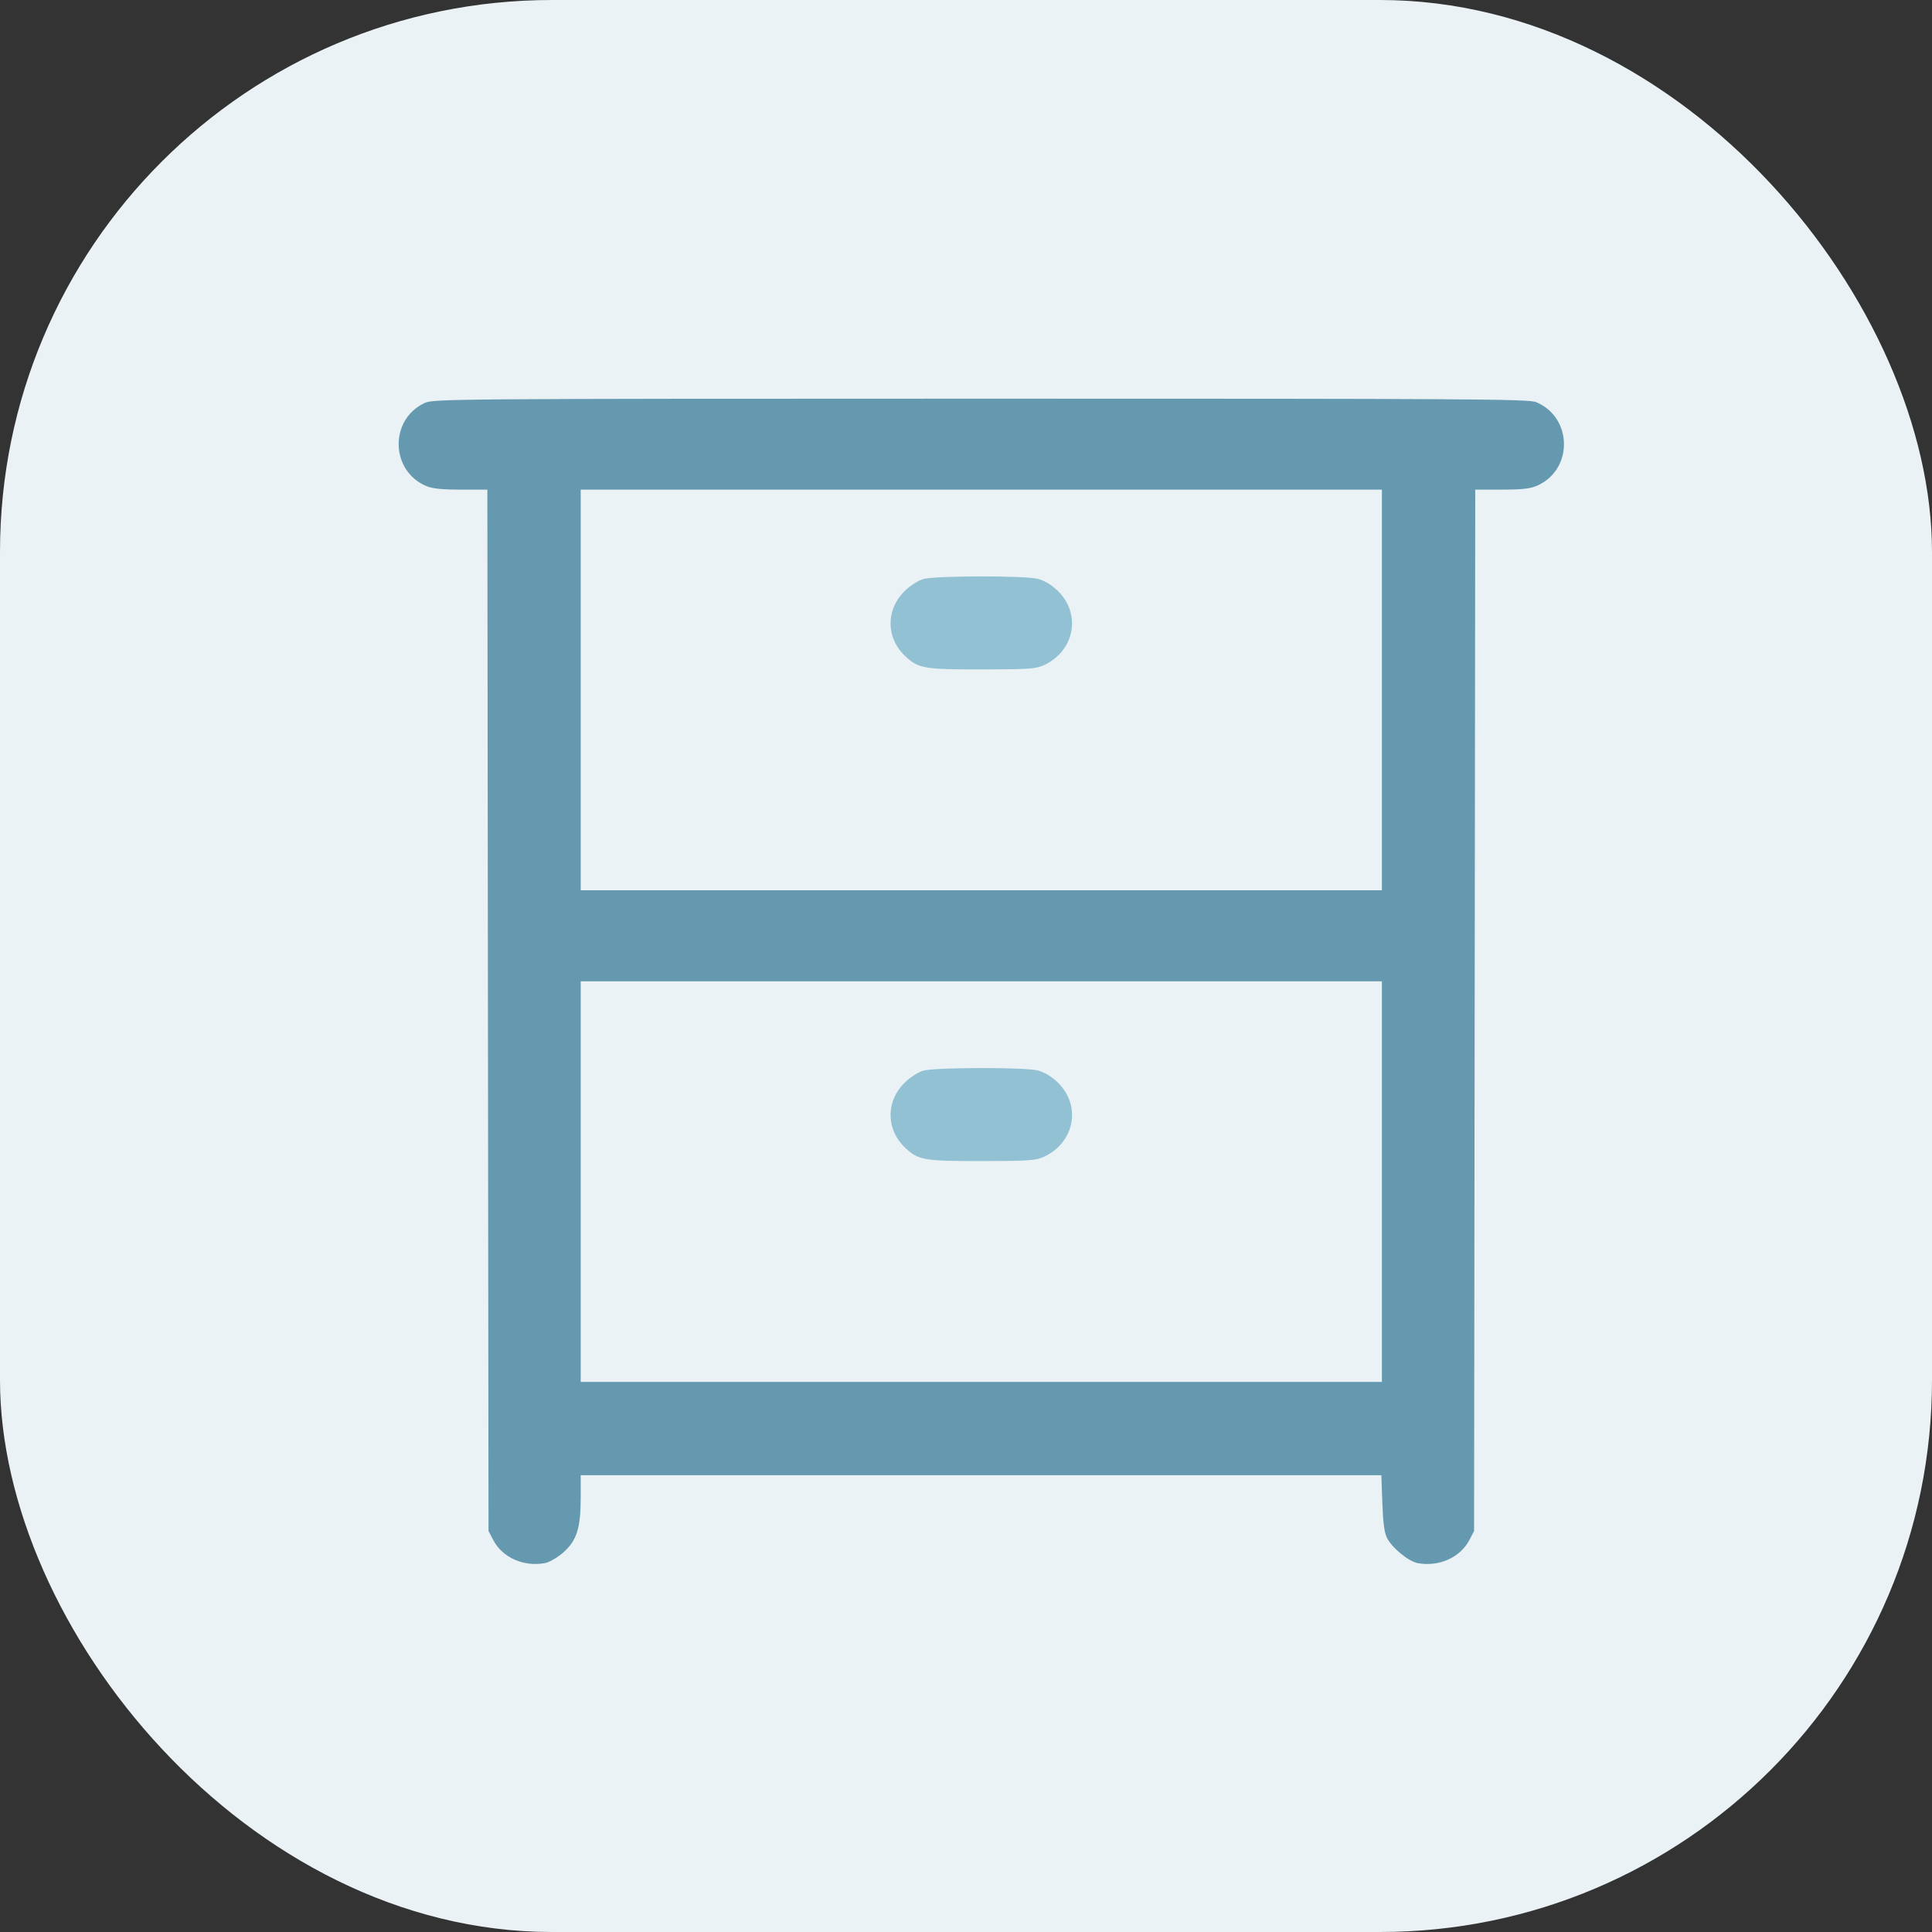
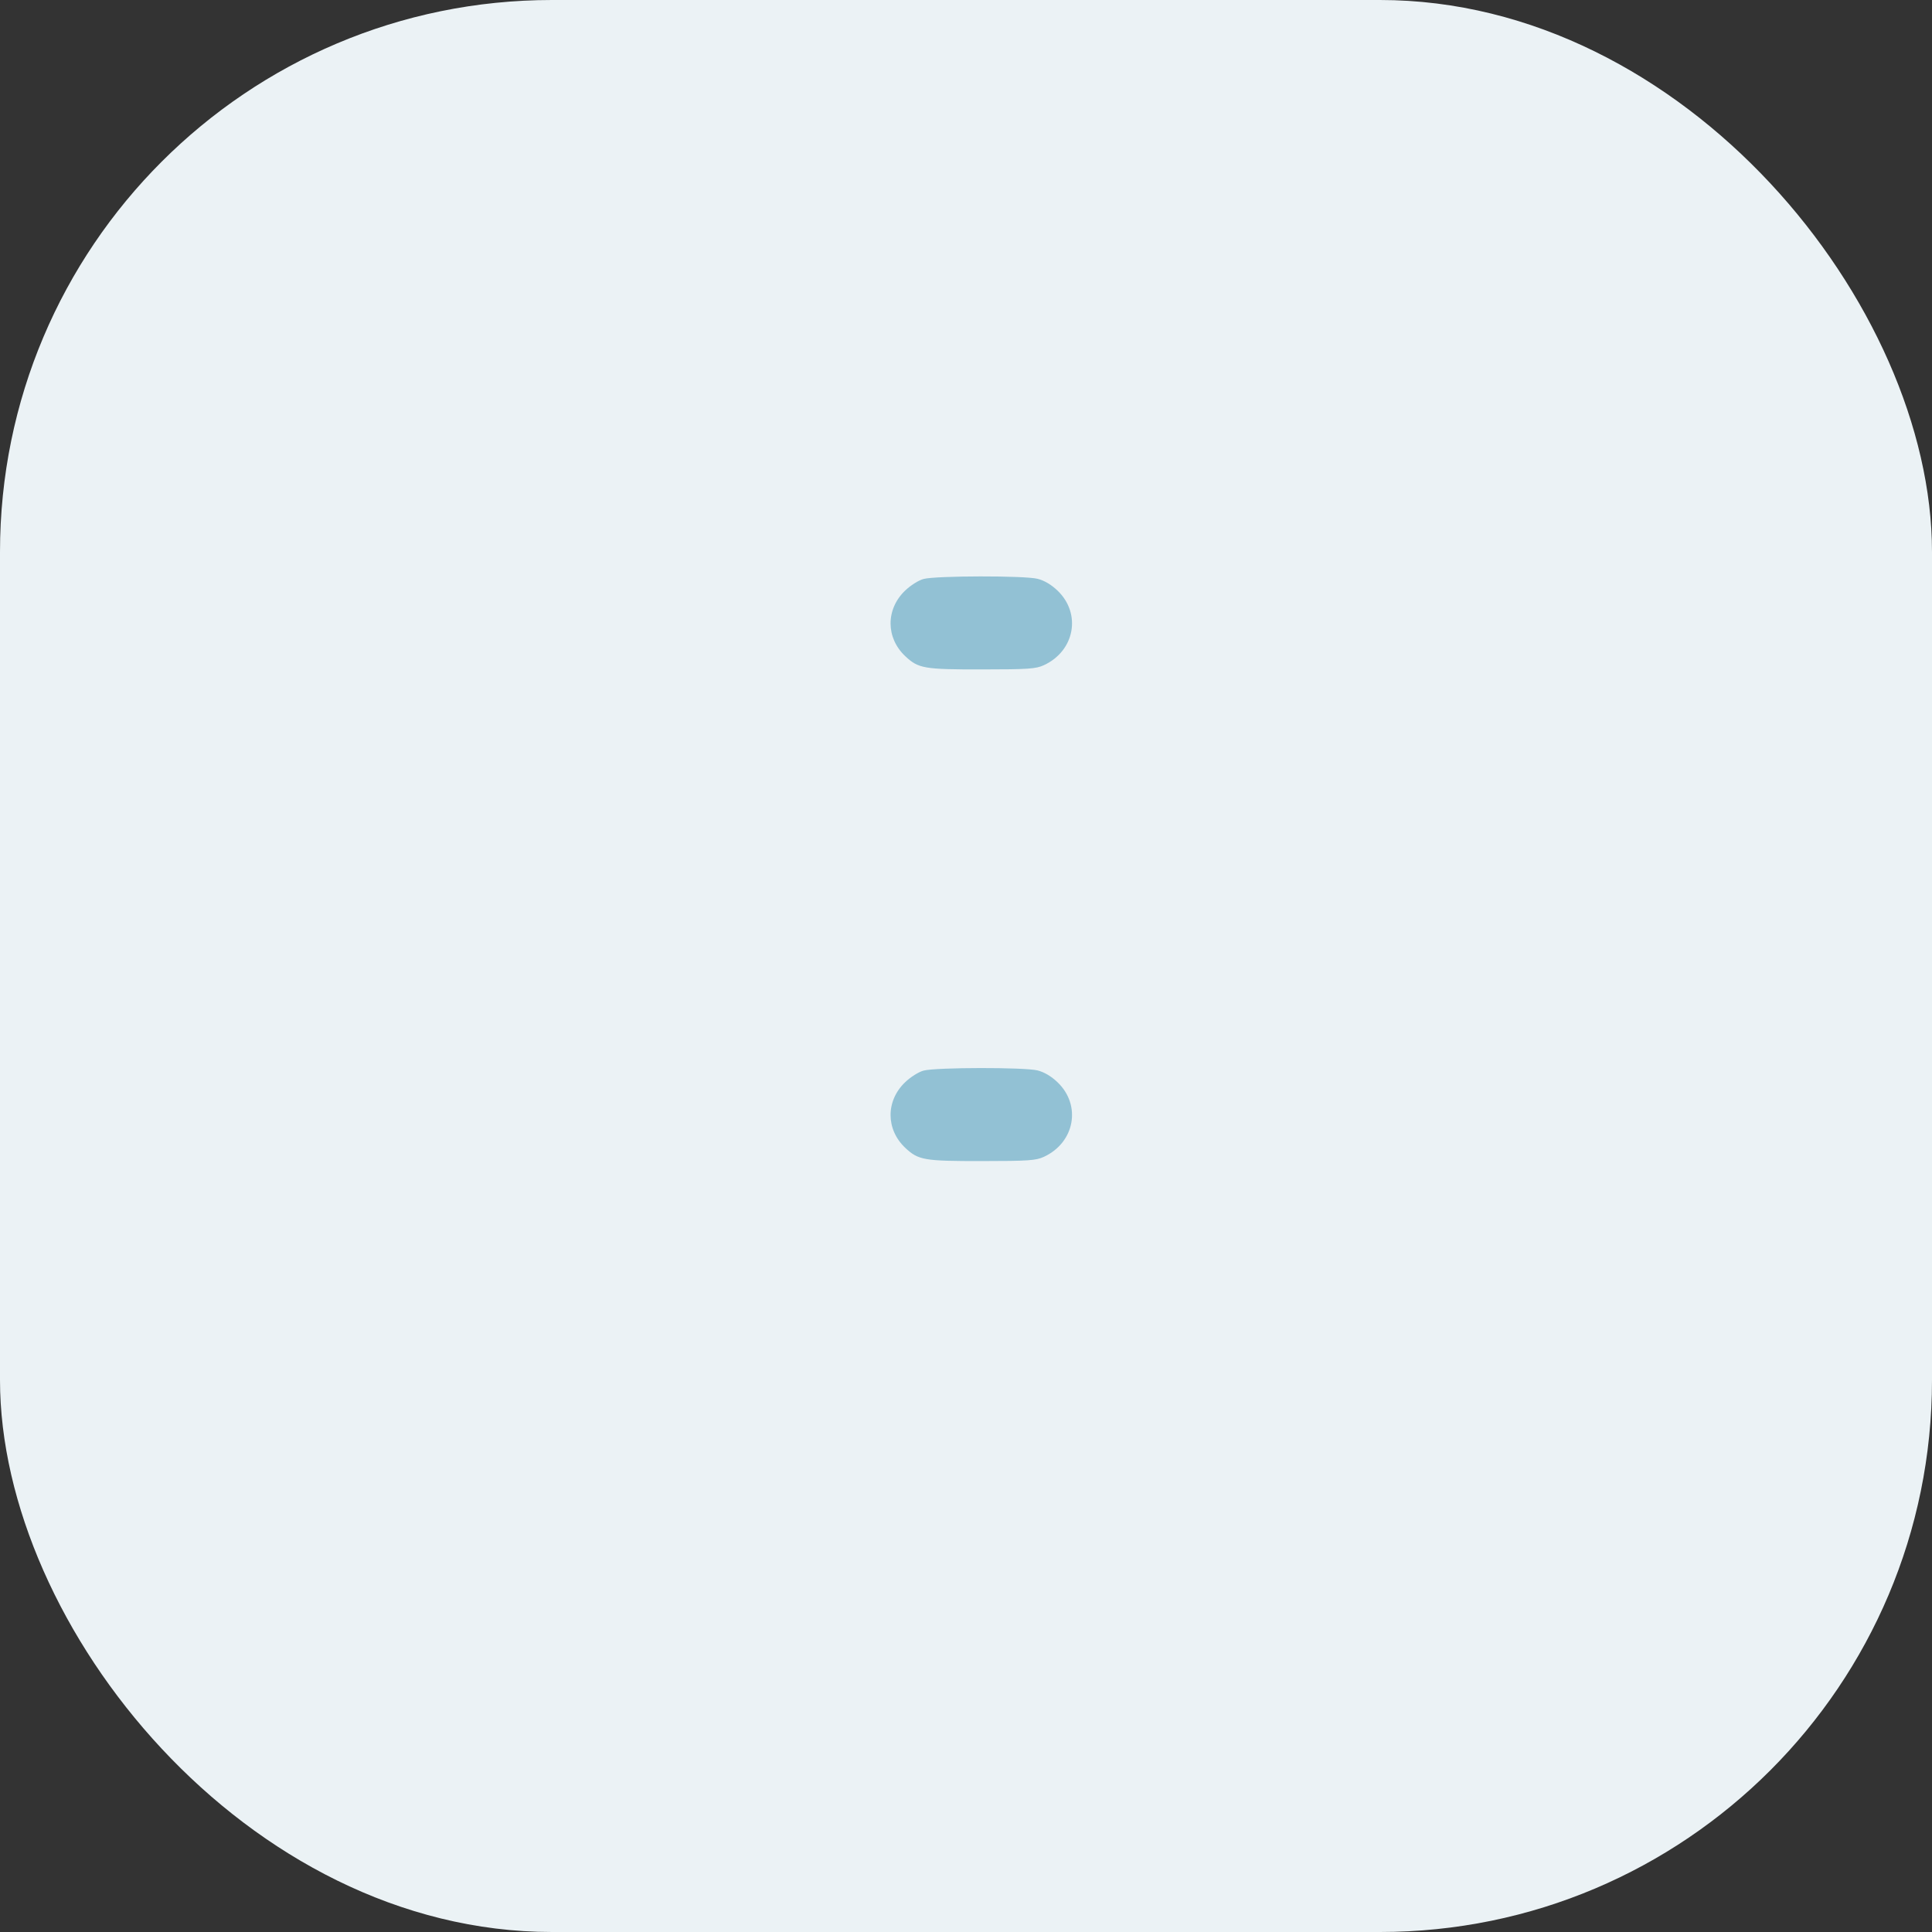
<svg xmlns="http://www.w3.org/2000/svg" width="63" height="63" viewBox="0 0 63 63" fill="none">
  <rect x="0" y="0" width="63" height="63" fill="#333333" stroke="none" />
  <rect width="63" height="63" rx="18" fill="#EBF2F5" />
-   <path fill-rule="evenodd" clip-rule="evenodd" d="M13.852 13.139C12.691 13.675 12.724 15.358 13.906 15.852C14.101 15.934 14.433 15.967 15.037 15.967H15.892L15.911 32.946L15.93 49.924L16.085 50.221C16.383 50.791 17.08 51.1 17.773 50.97C17.916 50.943 18.179 50.79 18.37 50.622C18.807 50.237 18.936 49.83 18.936 48.834V48.105H31.99H45.044L45.077 49.014C45.1 49.668 45.143 49.989 45.232 50.157C45.406 50.487 45.931 50.915 46.23 50.971C46.919 51.1 47.616 50.79 47.913 50.221L48.068 49.924L48.087 32.946L48.106 15.967L48.978 15.966C49.666 15.964 49.912 15.935 50.147 15.827C51.308 15.291 51.275 13.607 50.092 13.113C49.847 13.011 47.915 12.999 31.983 13C14.803 13.002 14.138 13.007 13.852 13.139ZM45.062 22.499V29.03H31.999H18.936V22.499V15.967H31.999H45.062V22.499ZM45.062 38.531V45.062H31.999H18.936V38.531V31.999H31.999H45.062V38.531Z" fill="#6599AF" />
  <path d="M29.512 35.293C29.692 35.12 29.954 34.954 30.117 34.911C30.523 34.803 33.411 34.799 33.833 34.905C34.056 34.962 34.282 35.096 34.489 35.295C35.269 36.046 35.045 37.257 34.041 37.722C33.779 37.843 33.539 37.86 32.016 37.861C30.135 37.863 29.947 37.831 29.522 37.432C28.884 36.833 28.879 35.902 29.512 35.293Z" fill="#92C1D4" />
  <path d="M29.512 19.261C29.692 19.088 29.954 18.922 30.117 18.879C30.523 18.772 33.411 18.767 33.833 18.874C34.056 18.93 34.282 19.064 34.489 19.263C35.269 20.015 35.045 21.225 34.041 21.69C33.779 21.811 33.539 21.828 32.016 21.829C30.135 21.831 29.947 21.799 29.522 21.4C28.884 20.802 28.879 19.871 29.512 19.261Z" fill="#92C1D4" />
</svg>